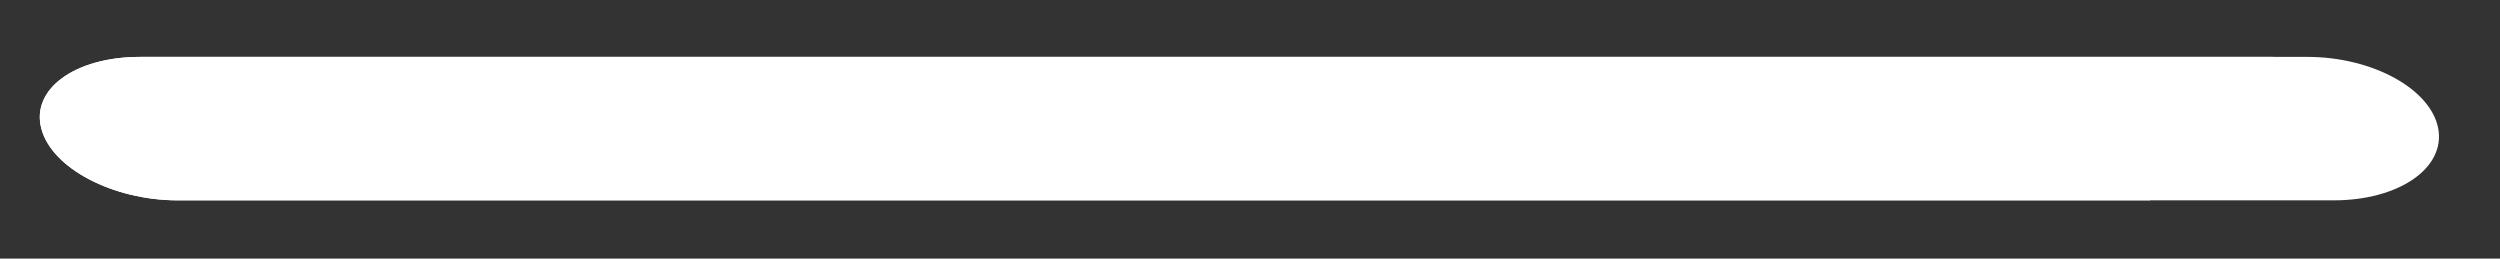
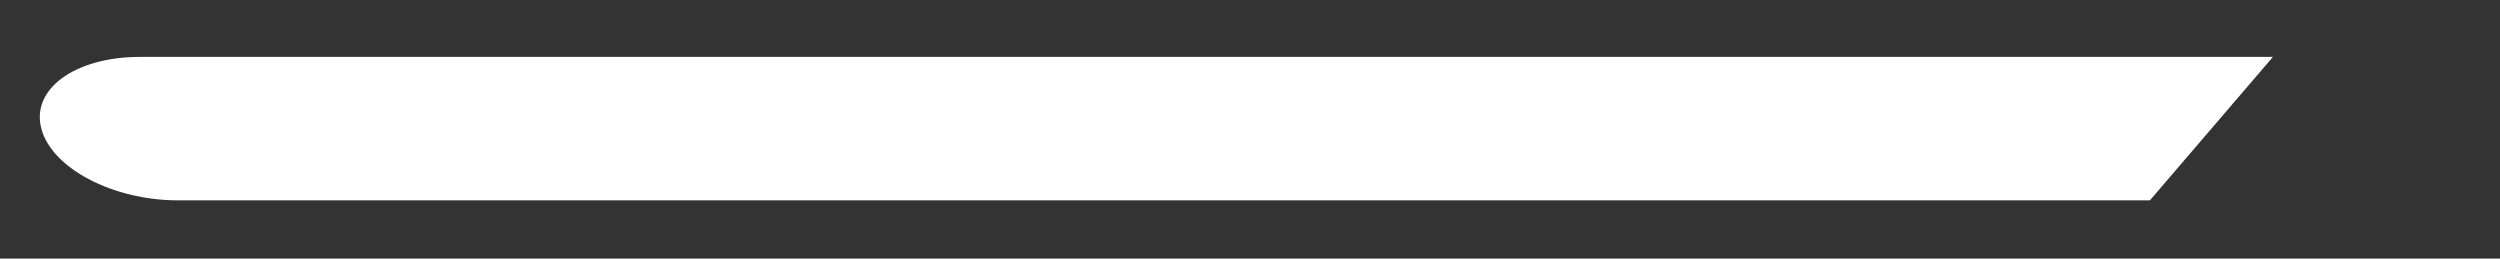
<svg xmlns="http://www.w3.org/2000/svg" width="29" height="3" viewBox="0 0 29 3" fill="none">
  <rect x="0" y="0" width="29" height="3" fill="#333333" stroke="none" />
-   <path d="M26.766 0.66H1.624C0.869 0.66 0.356 1.034 0.48 1.494C0.602 1.953 1.311 2.324 2.063 2.324H27.071C27.823 2.324 28.366 1.953 28.284 1.494C28.201 1.034 27.522 0.66 26.766 0.66Z" fill="white" />
  <path d="M24.939 2.324H2.063C1.311 2.324 0.602 1.953 0.48 1.494C0.356 1.034 0.869 0.66 1.624 0.66H26.366L24.939 2.324Z" fill="white" />
</svg>